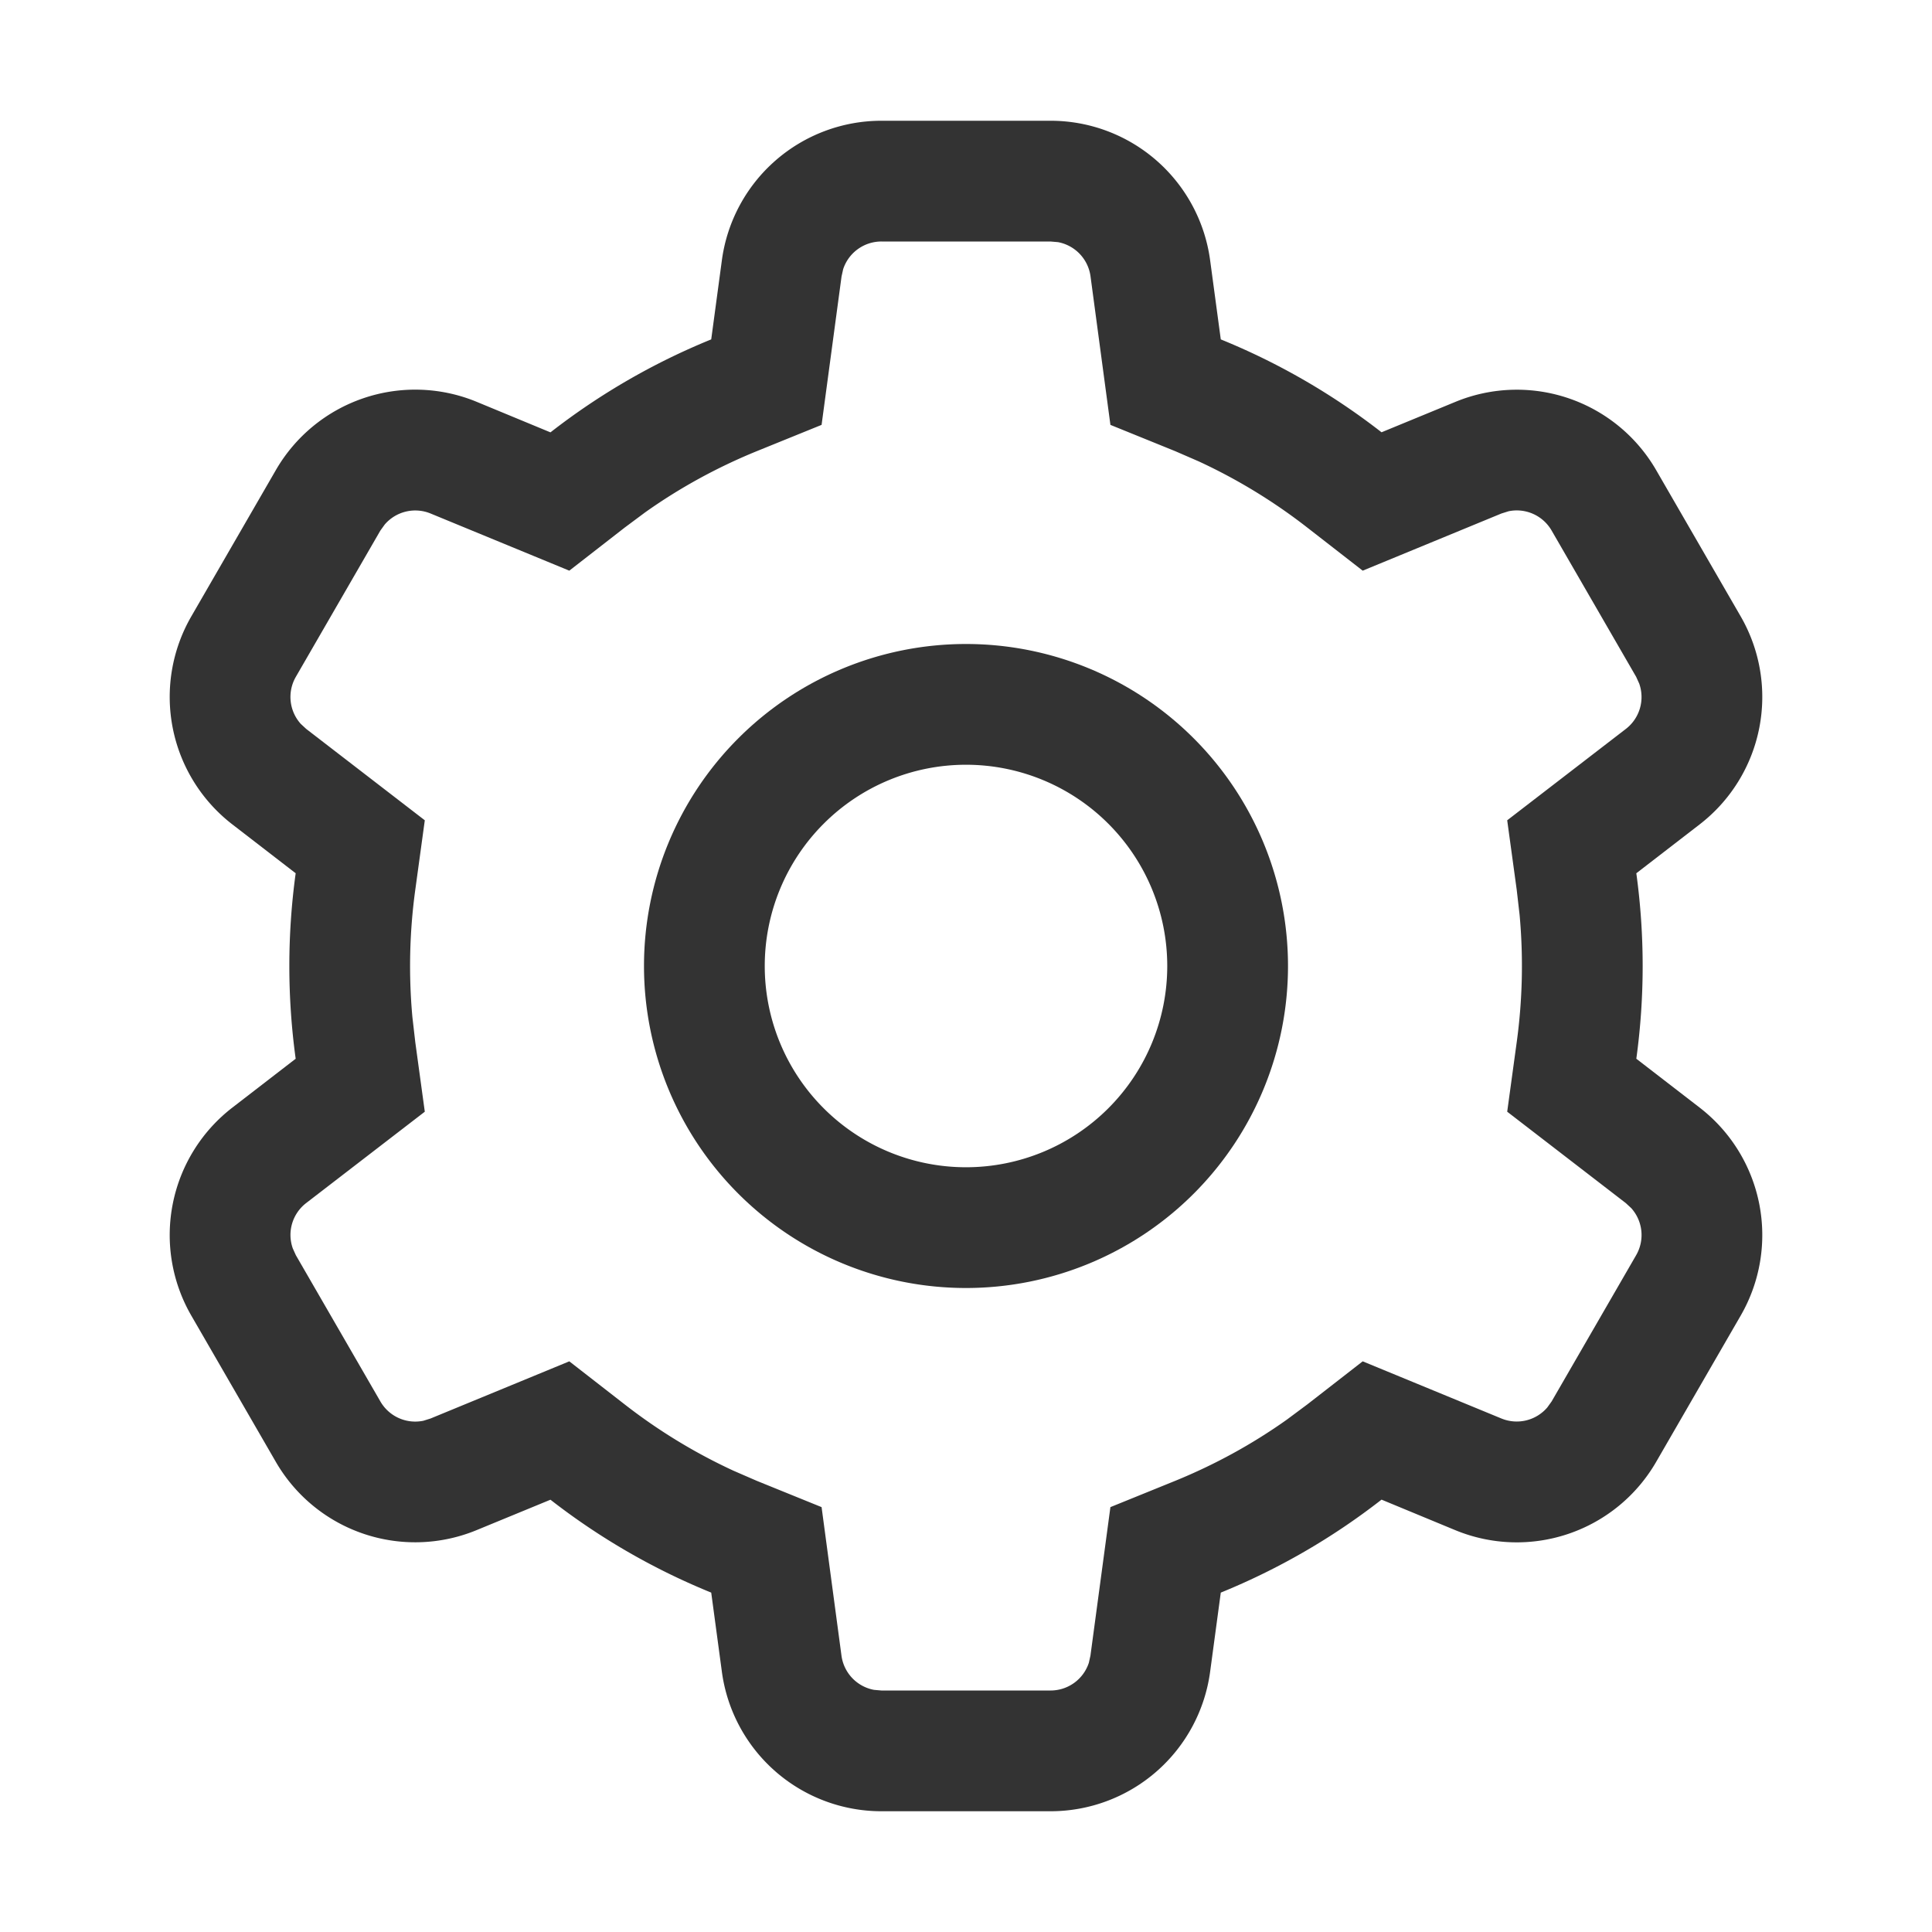
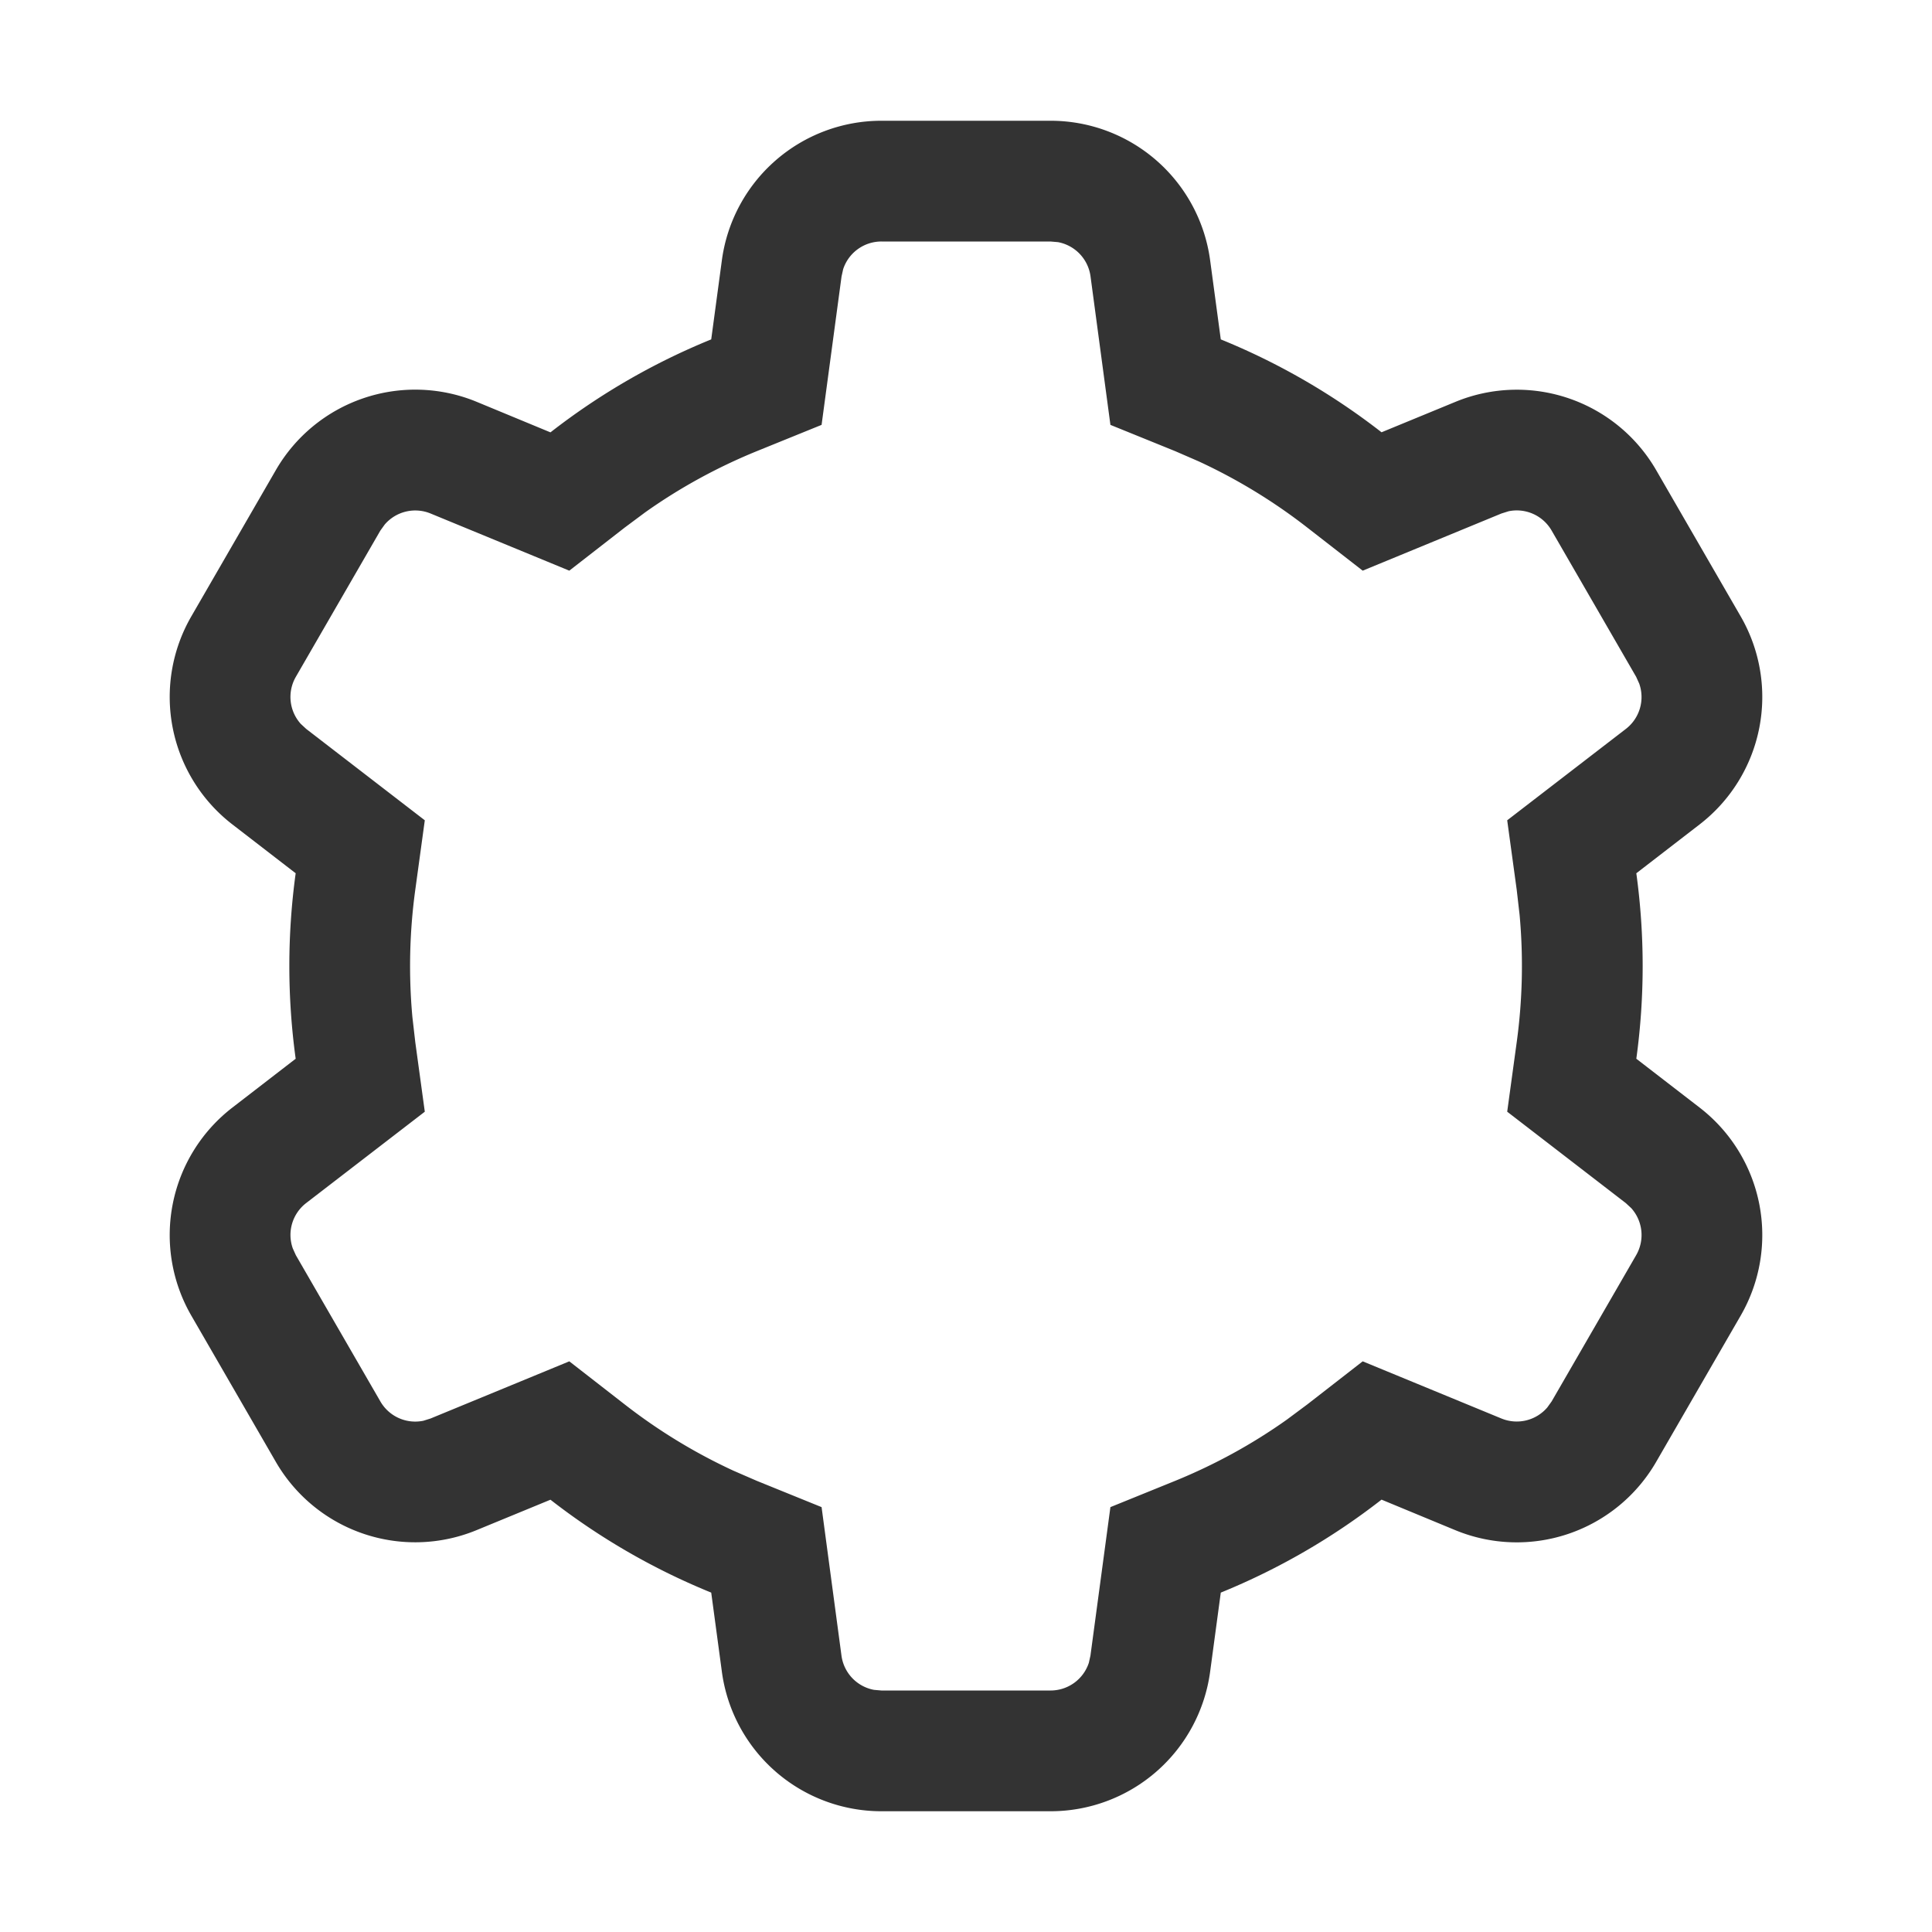
<svg xmlns="http://www.w3.org/2000/svg" width="24" height="24" viewBox="0 0 24 24">
  <g fill="#333">
-     <path d="M12 8a4 4 0 1 1 0 8 4 4 0 0 1 0-8zm0 1.5a2.5 2.5 0 1 0 0 5 2.5 2.5 0 0 0 0-5z" />
    <path d="M13.05 1.5a2 2 0 0 1 1.983 1.736l.132.98a8.398 8.398 0 0 1 1.997 1.154l.918-.378a2 2 0 0 1 2.494.849l1.05 1.817a2 2 0 0 1-.513 2.585l-.784.605a8.47 8.47 0 0 1 0 2.304l.784.605a2 2 0 0 1 .513 2.585l-1.05 1.817a2 2 0 0 1-2.494.85l-.918-.38a8.398 8.398 0 0 1-1.997 1.155l-.132.98a2 2 0 0 1-1.982 1.736h-2.102a2 2 0 0 1-1.982-1.736l-.132-.98a8.398 8.398 0 0 1-1.997-1.154l-.918.378a2 2 0 0 1-2.494-.849l-1.05-1.817a2 2 0 0 1 .513-2.585l.784-.605a8.47 8.47 0 0 1 0-2.304l-.784-.605a2 2 0 0 1-.513-2.585l1.05-1.817a2 2 0 0 1 2.494-.85l.918.38a8.398 8.398 0 0 1 1.997-1.155l.132-.98A2 2 0 0 1 10.949 1.5h2.102zm0 1.5h-2.1a.5.5 0 0 0-.476.344l-.02.09-.248 1.844-.806.327c-.49.2-.955.454-1.386.76l-.254.189-.688.535-1.723-.71a.5.5 0 0 0-.57.137l-.054.075-1.05 1.817a.5.5 0 0 0 .061.584l.068.063 1.473 1.135-.118.862a6.97 6.97 0 0 0-.036 1.583l.036.313.118.862-1.474 1.135a.5.5 0 0 0-.166.563l.038.084 1.05 1.817a.5.5 0 0 0 .535.24l.089-.028 1.723-.71.688.535c.417.325.87.601 1.35.823l.29.126.806.327.247 1.844a.5.5 0 0 0 .404.426l.092.008h2.102a.5.5 0 0 0 .475-.344l.02-.09.248-1.844.806-.327c.49-.2.955-.454 1.386-.76l.254-.189.688-.535 1.723.71a.5.5 0 0 0 .57-.137l.054-.075 1.05-1.817a.5.5 0 0 0-.061-.584l-.068-.063-1.473-1.135.118-.862a6.97 6.97 0 0 0 .036-1.583l-.036-.313-.118-.862 1.474-1.135a.5.5 0 0 0 .166-.563l-.038-.084-1.05-1.817a.5.5 0 0 0-.535-.24l-.089.028-1.723.71-.688-.535a6.924 6.924 0 0 0-1.35-.823l-.29-.126-.806-.327-.247-1.844a.5.5 0 0 0-.404-.426L13.05 3z" />
  </g>
</svg>